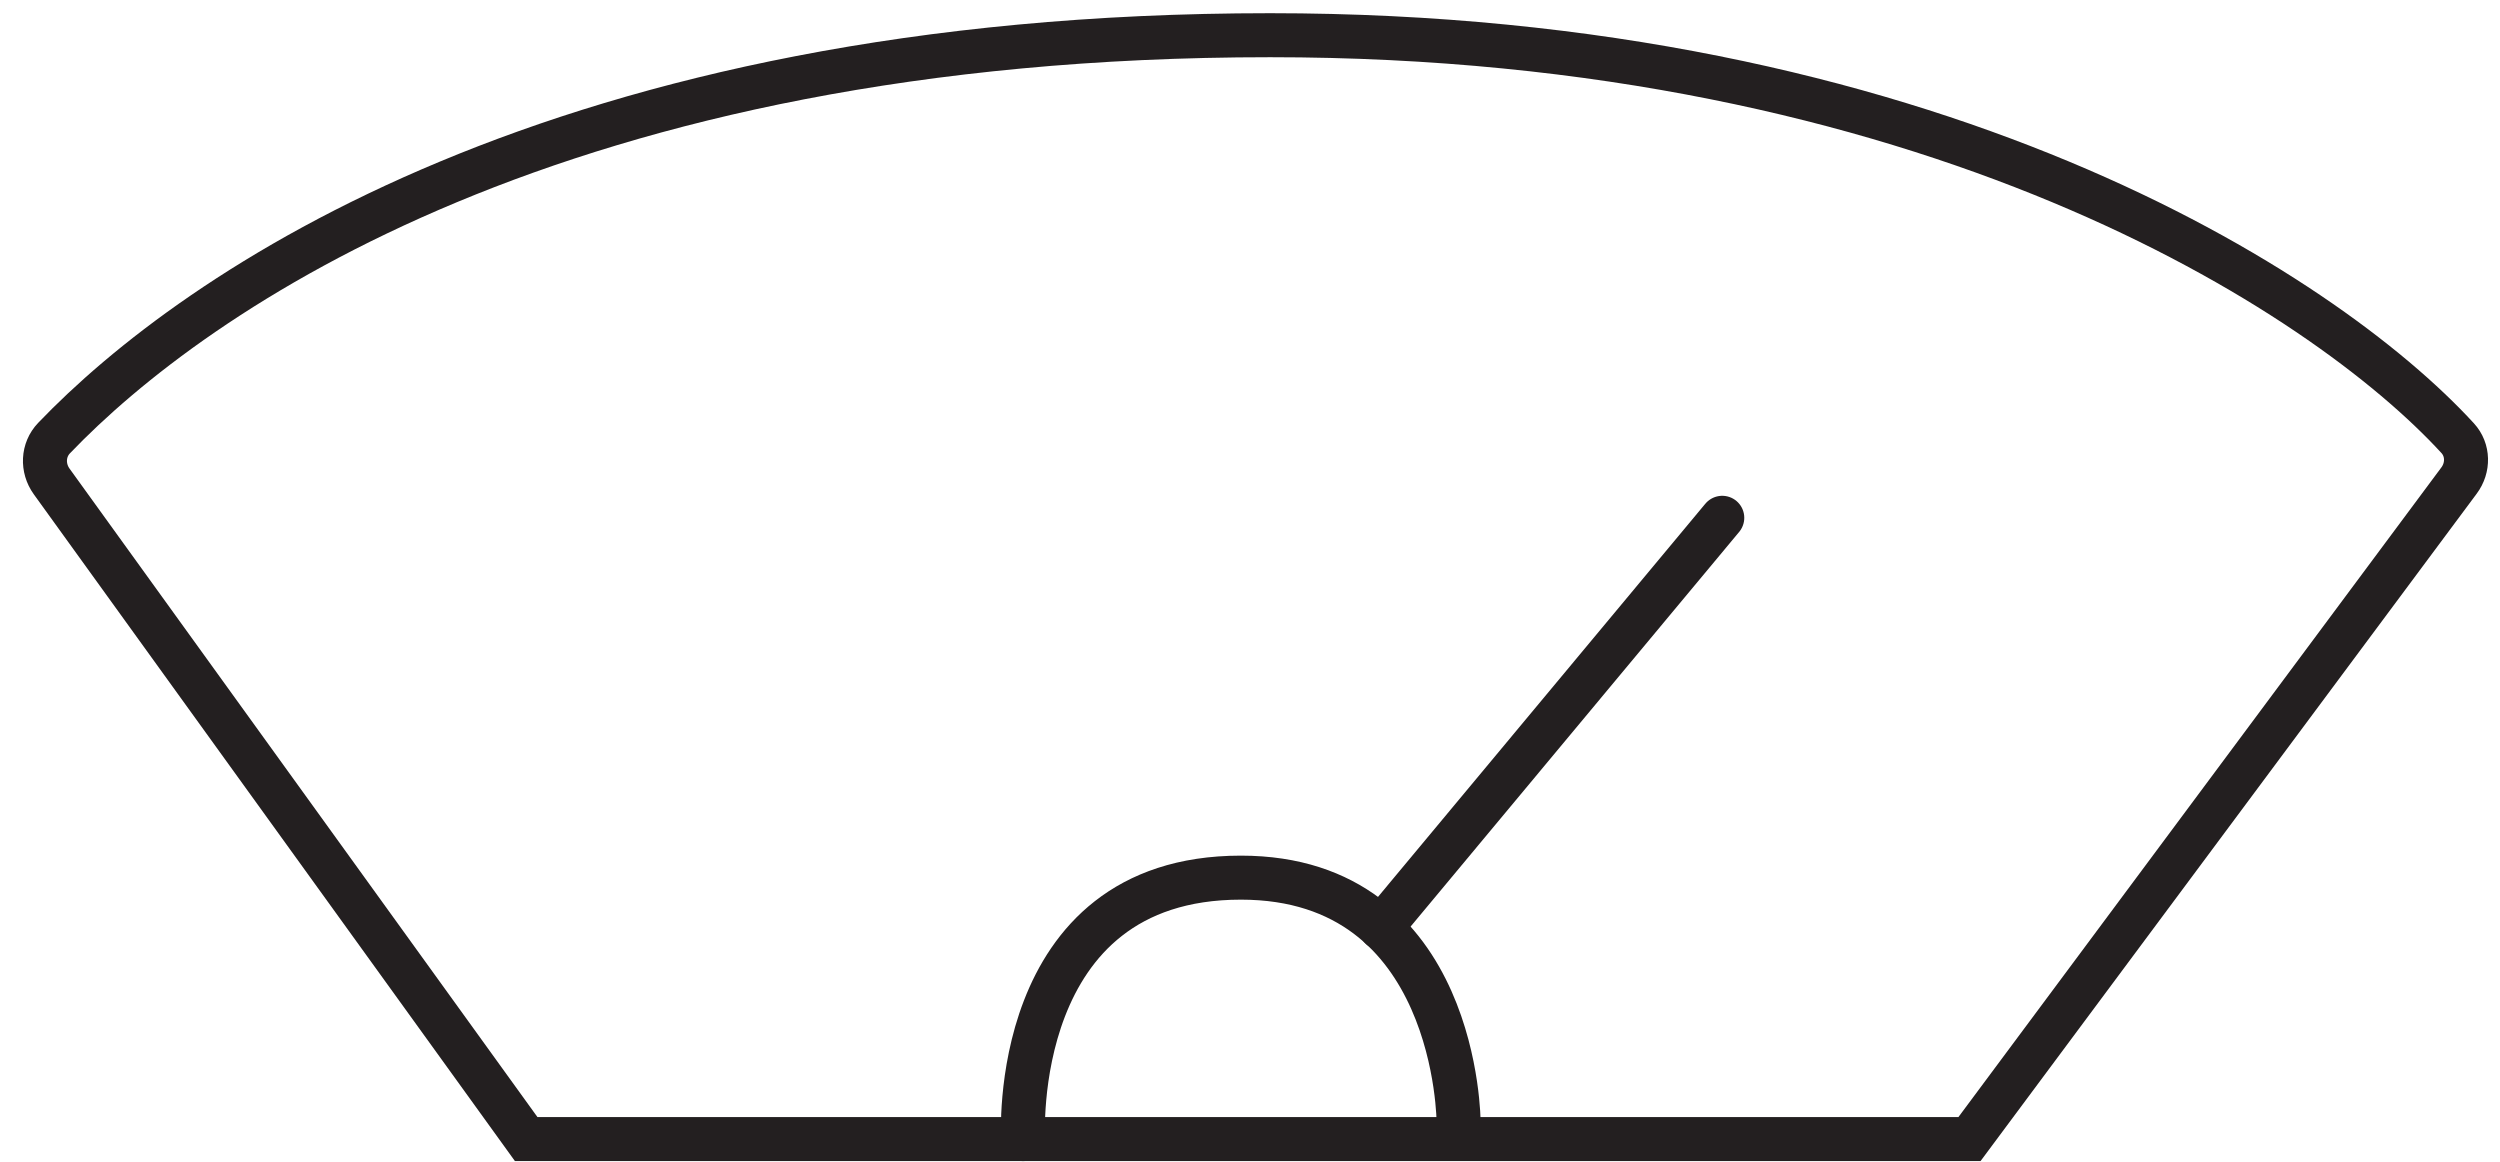
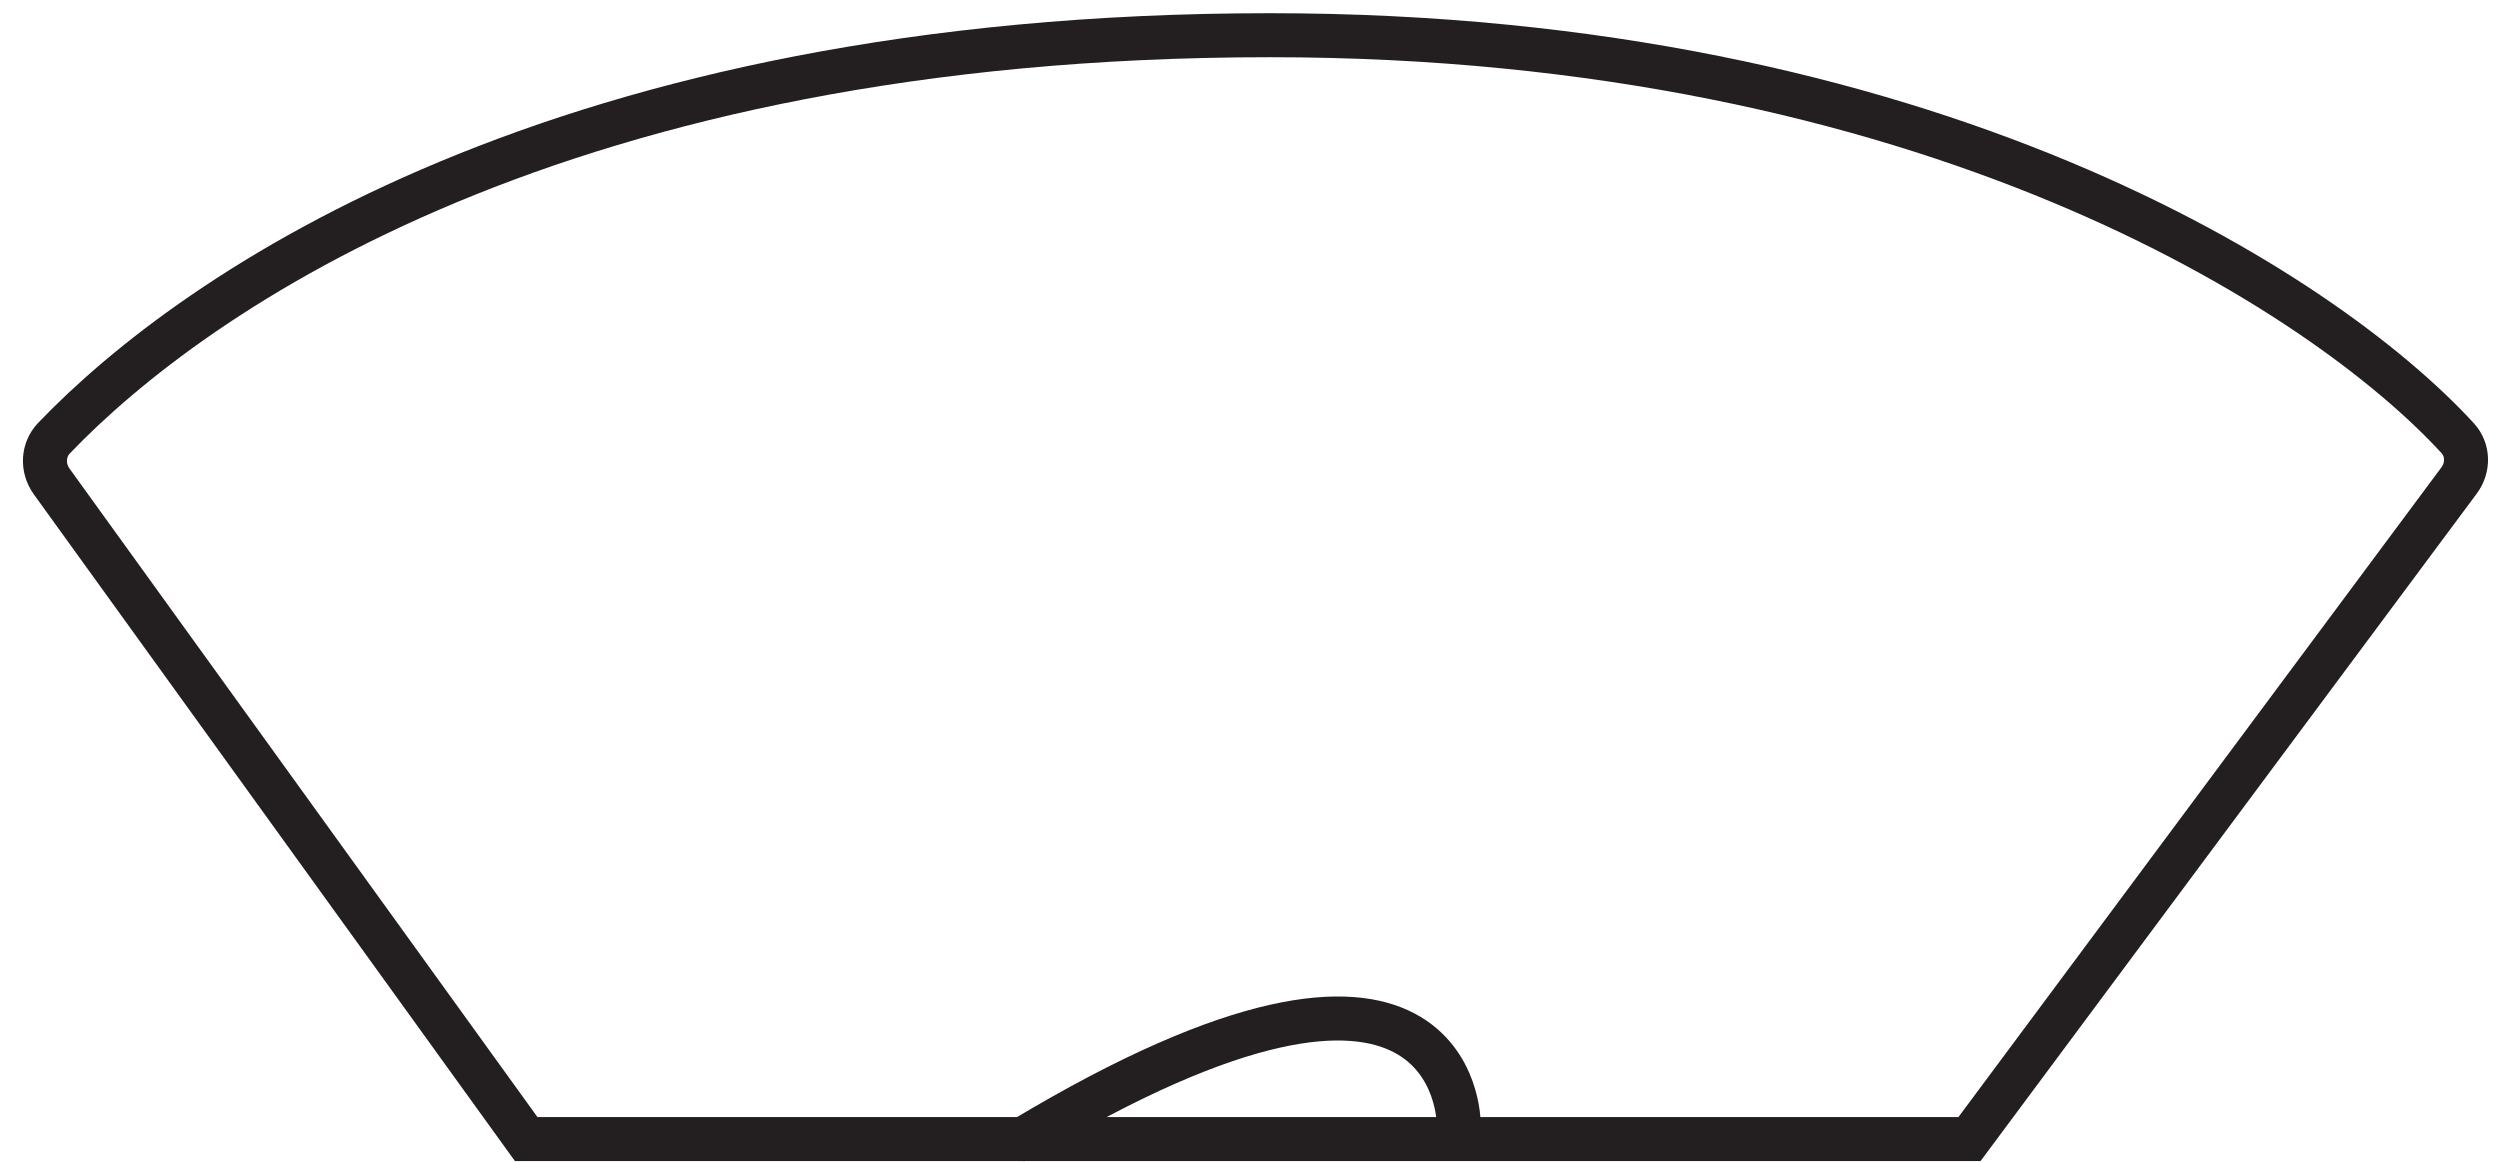
<svg xmlns="http://www.w3.org/2000/svg" cache-id="8d55132327834aedbae1aadf01bce325" id="ekLWDuSTp3X1" viewBox="0 0 71 33" shape-rendering="geometricPrecision" text-rendering="geometricPrecision" class="benefit__img">
  <path id="ekLWDuSTp3X2" d="M14.944,32.35L1.466,13.671C1.194,13.293,1.213,12.778,1.535,12.442C5.512,8.289,15.925,1,36.073,1C54.77,1,65.987,8.29,69.797,12.443C70.105,12.779,70.11,13.281,69.837,13.647L55.933,32.35L14.944,32.35Z" fill="none" stroke="rgb(35,31,32)" stroke-width="1.25" stroke-linecap="round" />
-   <path id="ekLWDuSTp3X3" d="M29.056,32.35C29.056,32.35,28.615,24.925,35.241,24.925C41.425,24.925,41.425,31.886,41.425,31.886" fill="rgba(0,0,0,0)" stroke="rgb(35,31,32)" stroke-width="1.25" stroke-linecap="round" />
-   <path id="ekLWDuSTp3X4" d="M45.55,11.725L38.125,24.925" transform="matrix(0.984 0.181 -0.181 0.984 6.213 -5.076)" fill="none" stroke="rgb(35,31,32)" stroke-width="1.25" stroke-linecap="round" />
+   <path id="ekLWDuSTp3X3" d="M29.056,32.35C41.425,24.925,41.425,31.886,41.425,31.886" fill="rgba(0,0,0,0)" stroke="rgb(35,31,32)" stroke-width="1.25" stroke-linecap="round" />
</svg>